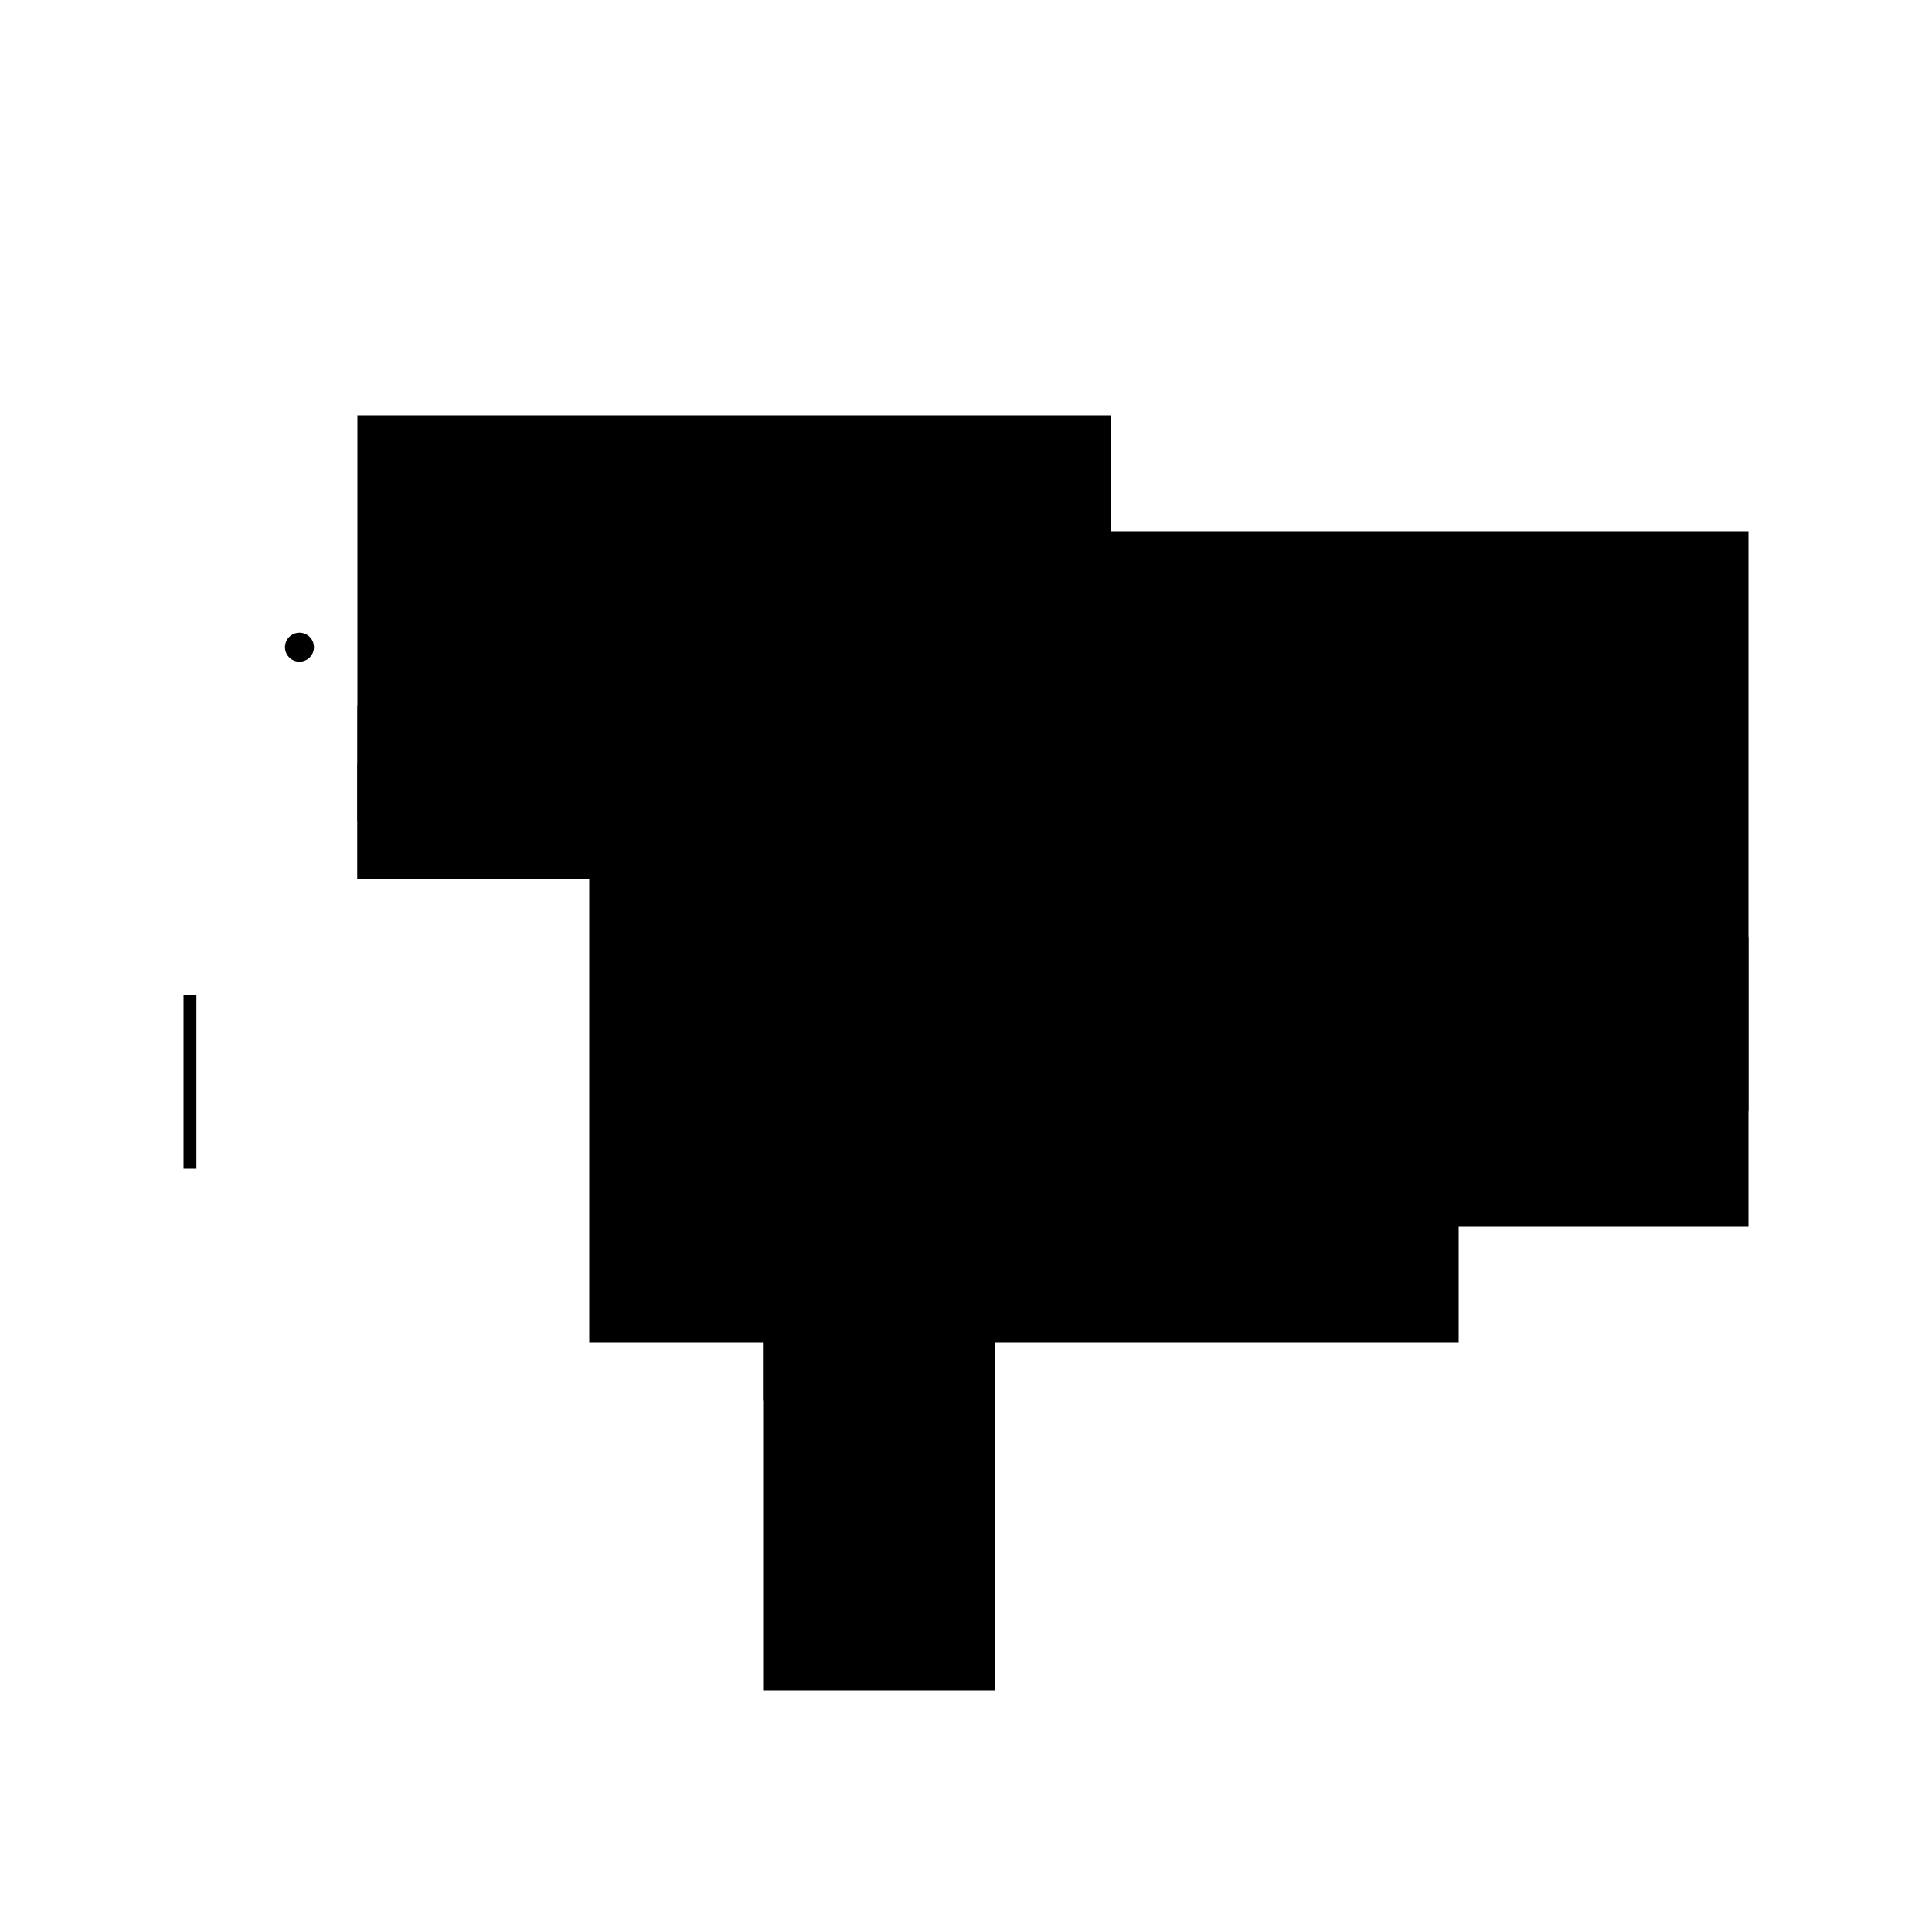
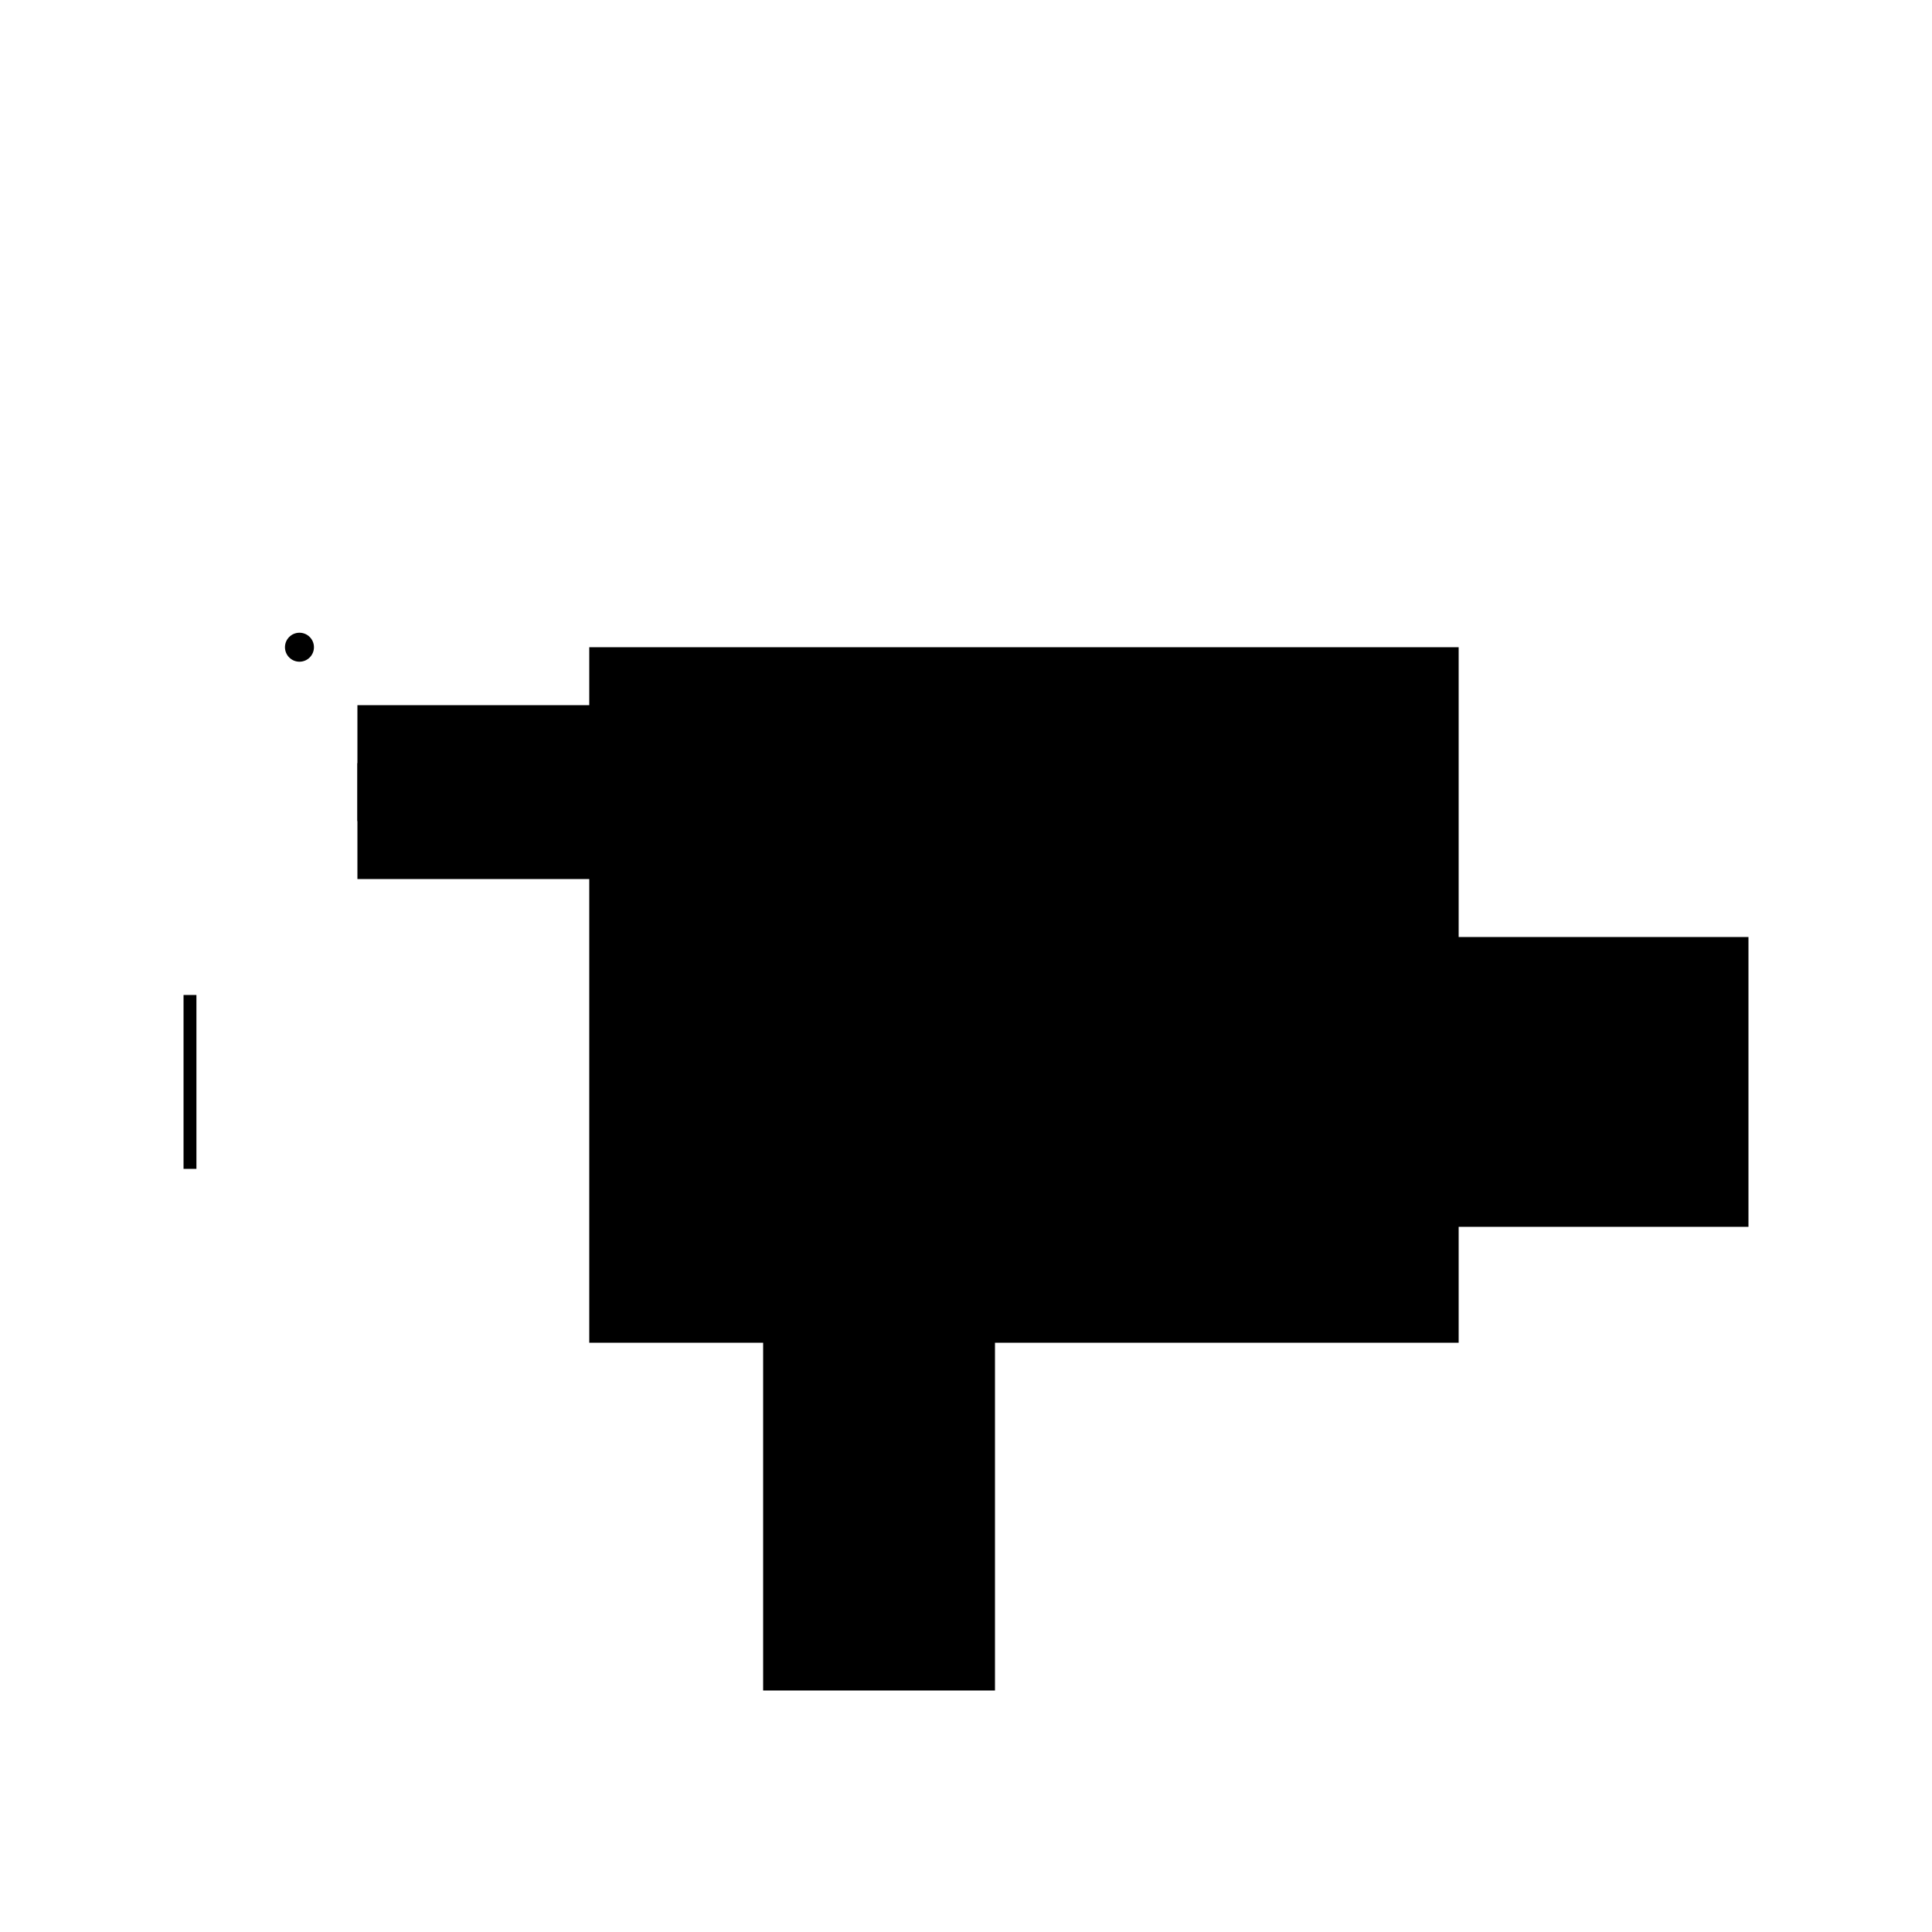
<svg xmlns="http://www.w3.org/2000/svg" version="1.1" xml:space="preserve" style="background-color: white;" viewBox="0,0,150,150">
  <rect x="27.75" y="59.25" width="67.5" height="9" fill="hsla(72, 95%, 73%, 1)" />
-   <rect x="63.75" y="81.75" width="22.5" height="9" fill="hsla(264, 33%, 40%, 0.1)" />
  <rect x="27.75" y="54.75" width="22.5" height="9" fill="hsla(72, 33%, 0%, 0.8)" />
  <rect x="45.75" y="50.25" width="67.5" height="54" fill="hsla(168, 95%, 46%, 1.2)" />
-   <rect x="27.75" y="32.25" width="58.5" height="36" fill="hsla(72, 86%, 6%, 1)" />
  <rect x="68.25" y="72.75" width="67.5" height="22.5" fill="hsla(288, 95%, 46%, 0.8)" />
  <rect x="59.25" y="86.25" width="18" height="45" fill="hsla(240, 26%, 0%, 0.6)" />
-   <rect x="68.25" y="41.25" width="67.5" height="45" fill="hsla(288, 95%, 40%, 1.1)" />
  <rect x="14.25" y="77.25" width="1" height="13.5" fill="hsla(0, 0%, 53%, 1.2)" />
-   <rect x="59.25" y="81.75" width="13.5" height="27" fill="hsla(240, 20%, 90%, 0.1)" />
  <circle cx="23.25" cy="50.25" r="1.125" fill="hsla(24, 50%, 50%, 0.8)" />
</svg>